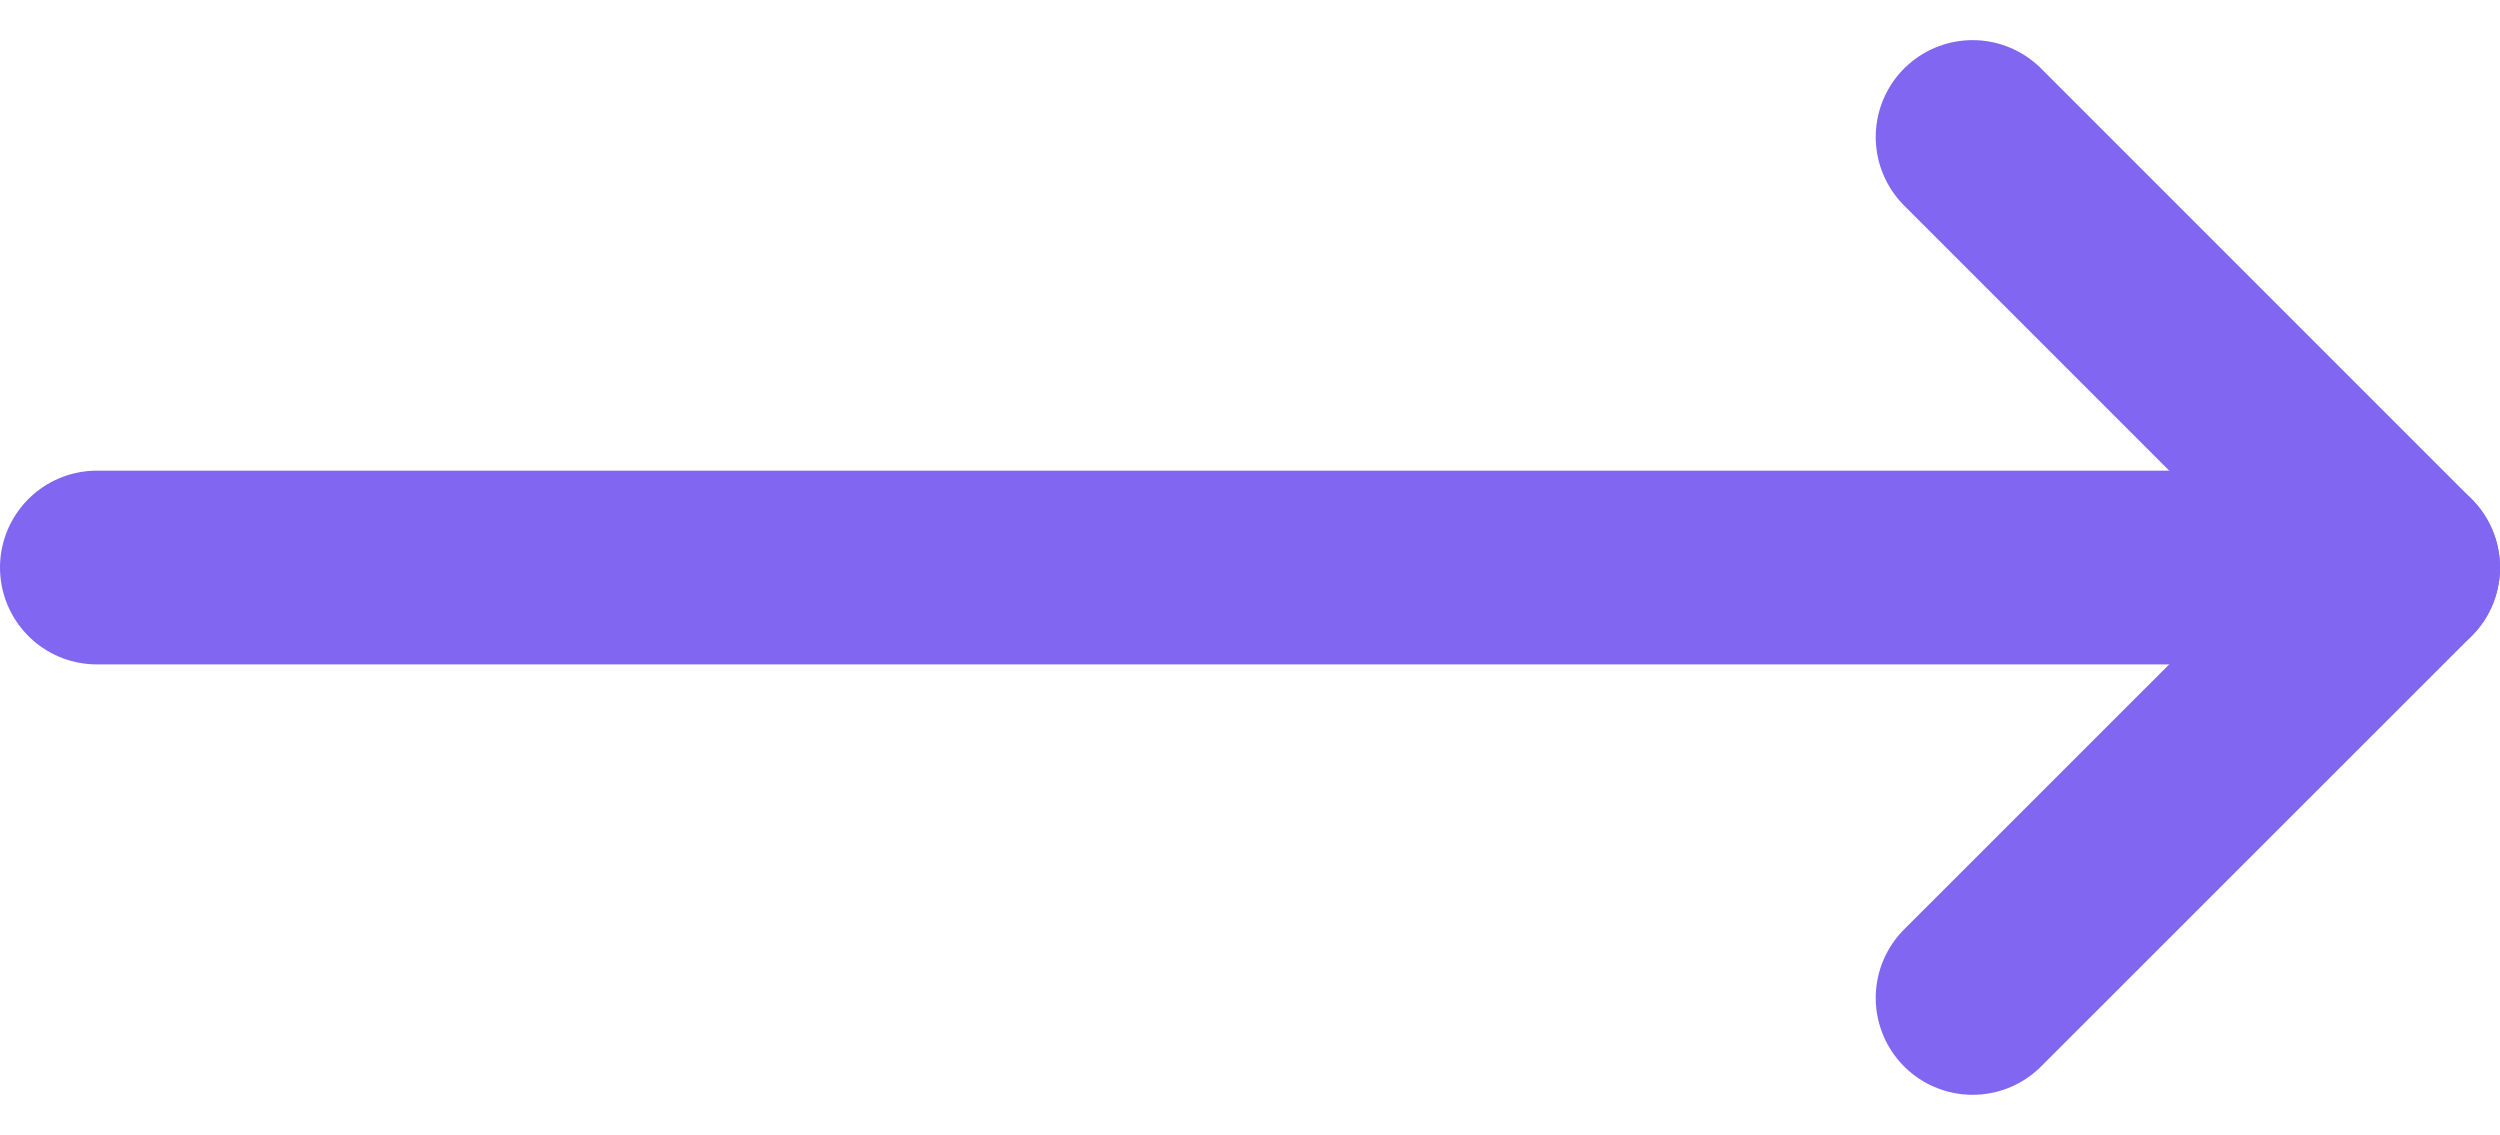
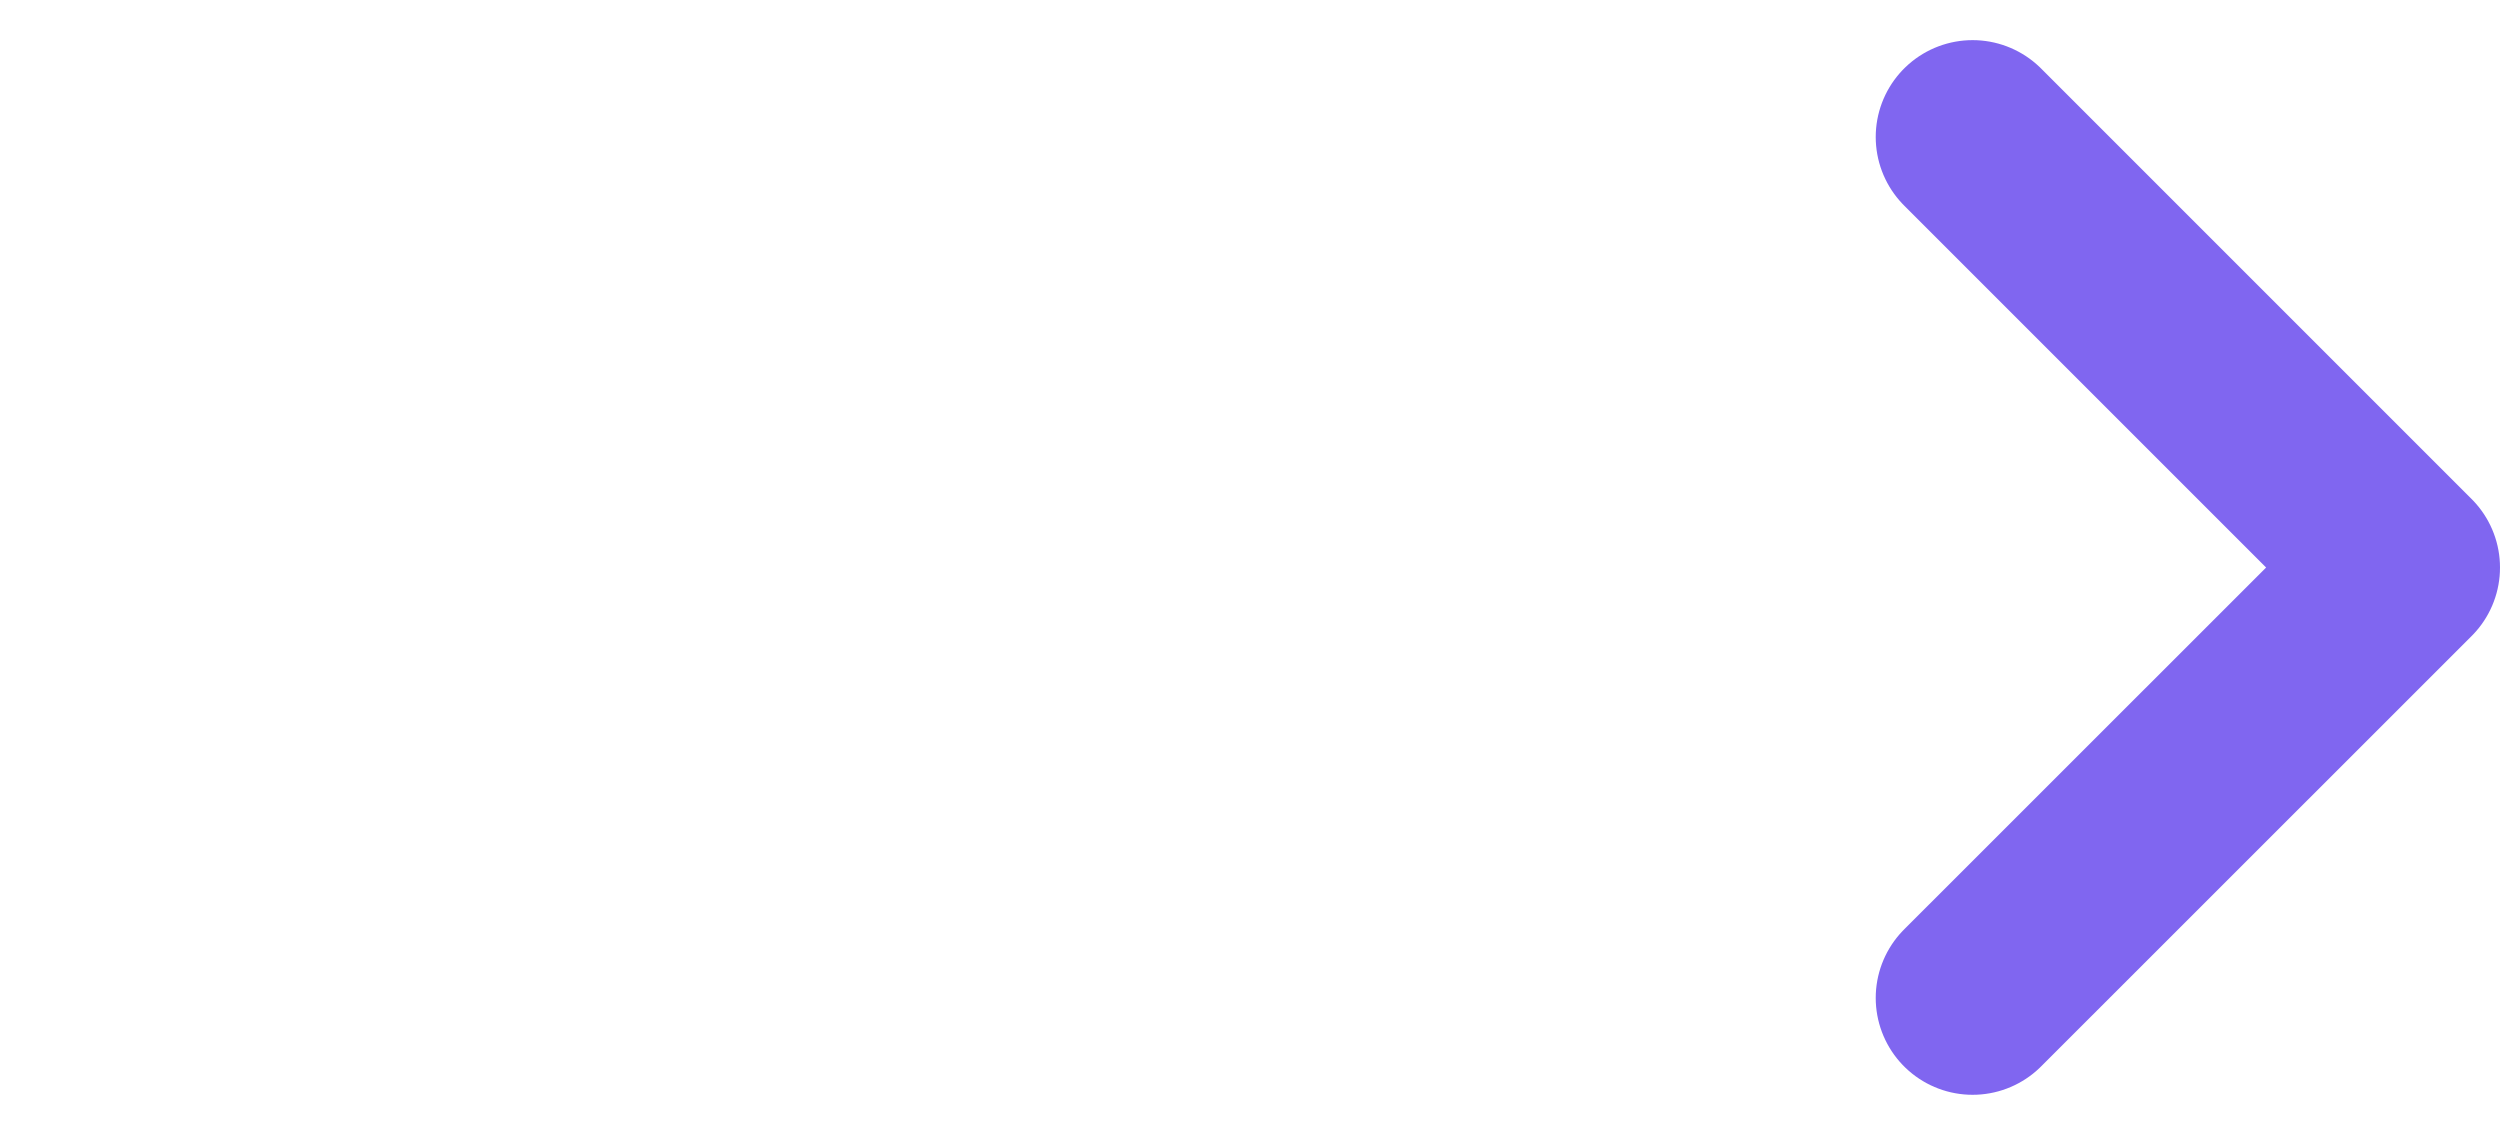
<svg xmlns="http://www.w3.org/2000/svg" width="18.065" height="8.201" viewBox="0 0 18.065 8.201">
  <g id="arrow-right" transform="translate(0.7 0.99)">
-     <line id="Line_1" data-name="Line 1" x2="16.665" transform="translate(0 3.111)" fill="none" stroke="#8066f0" stroke-linecap="round" stroke-linejoin="round" stroke-width="1.4" />
    <path id="Path_2076" data-name="Path 2076" d="M12,5l3.111,3.111L12,11.221" transform="translate(1.554 -5)" fill="none" stroke="#8066f0" stroke-linecap="round" stroke-linejoin="round" stroke-width="1.4" />
  </g>
</svg>